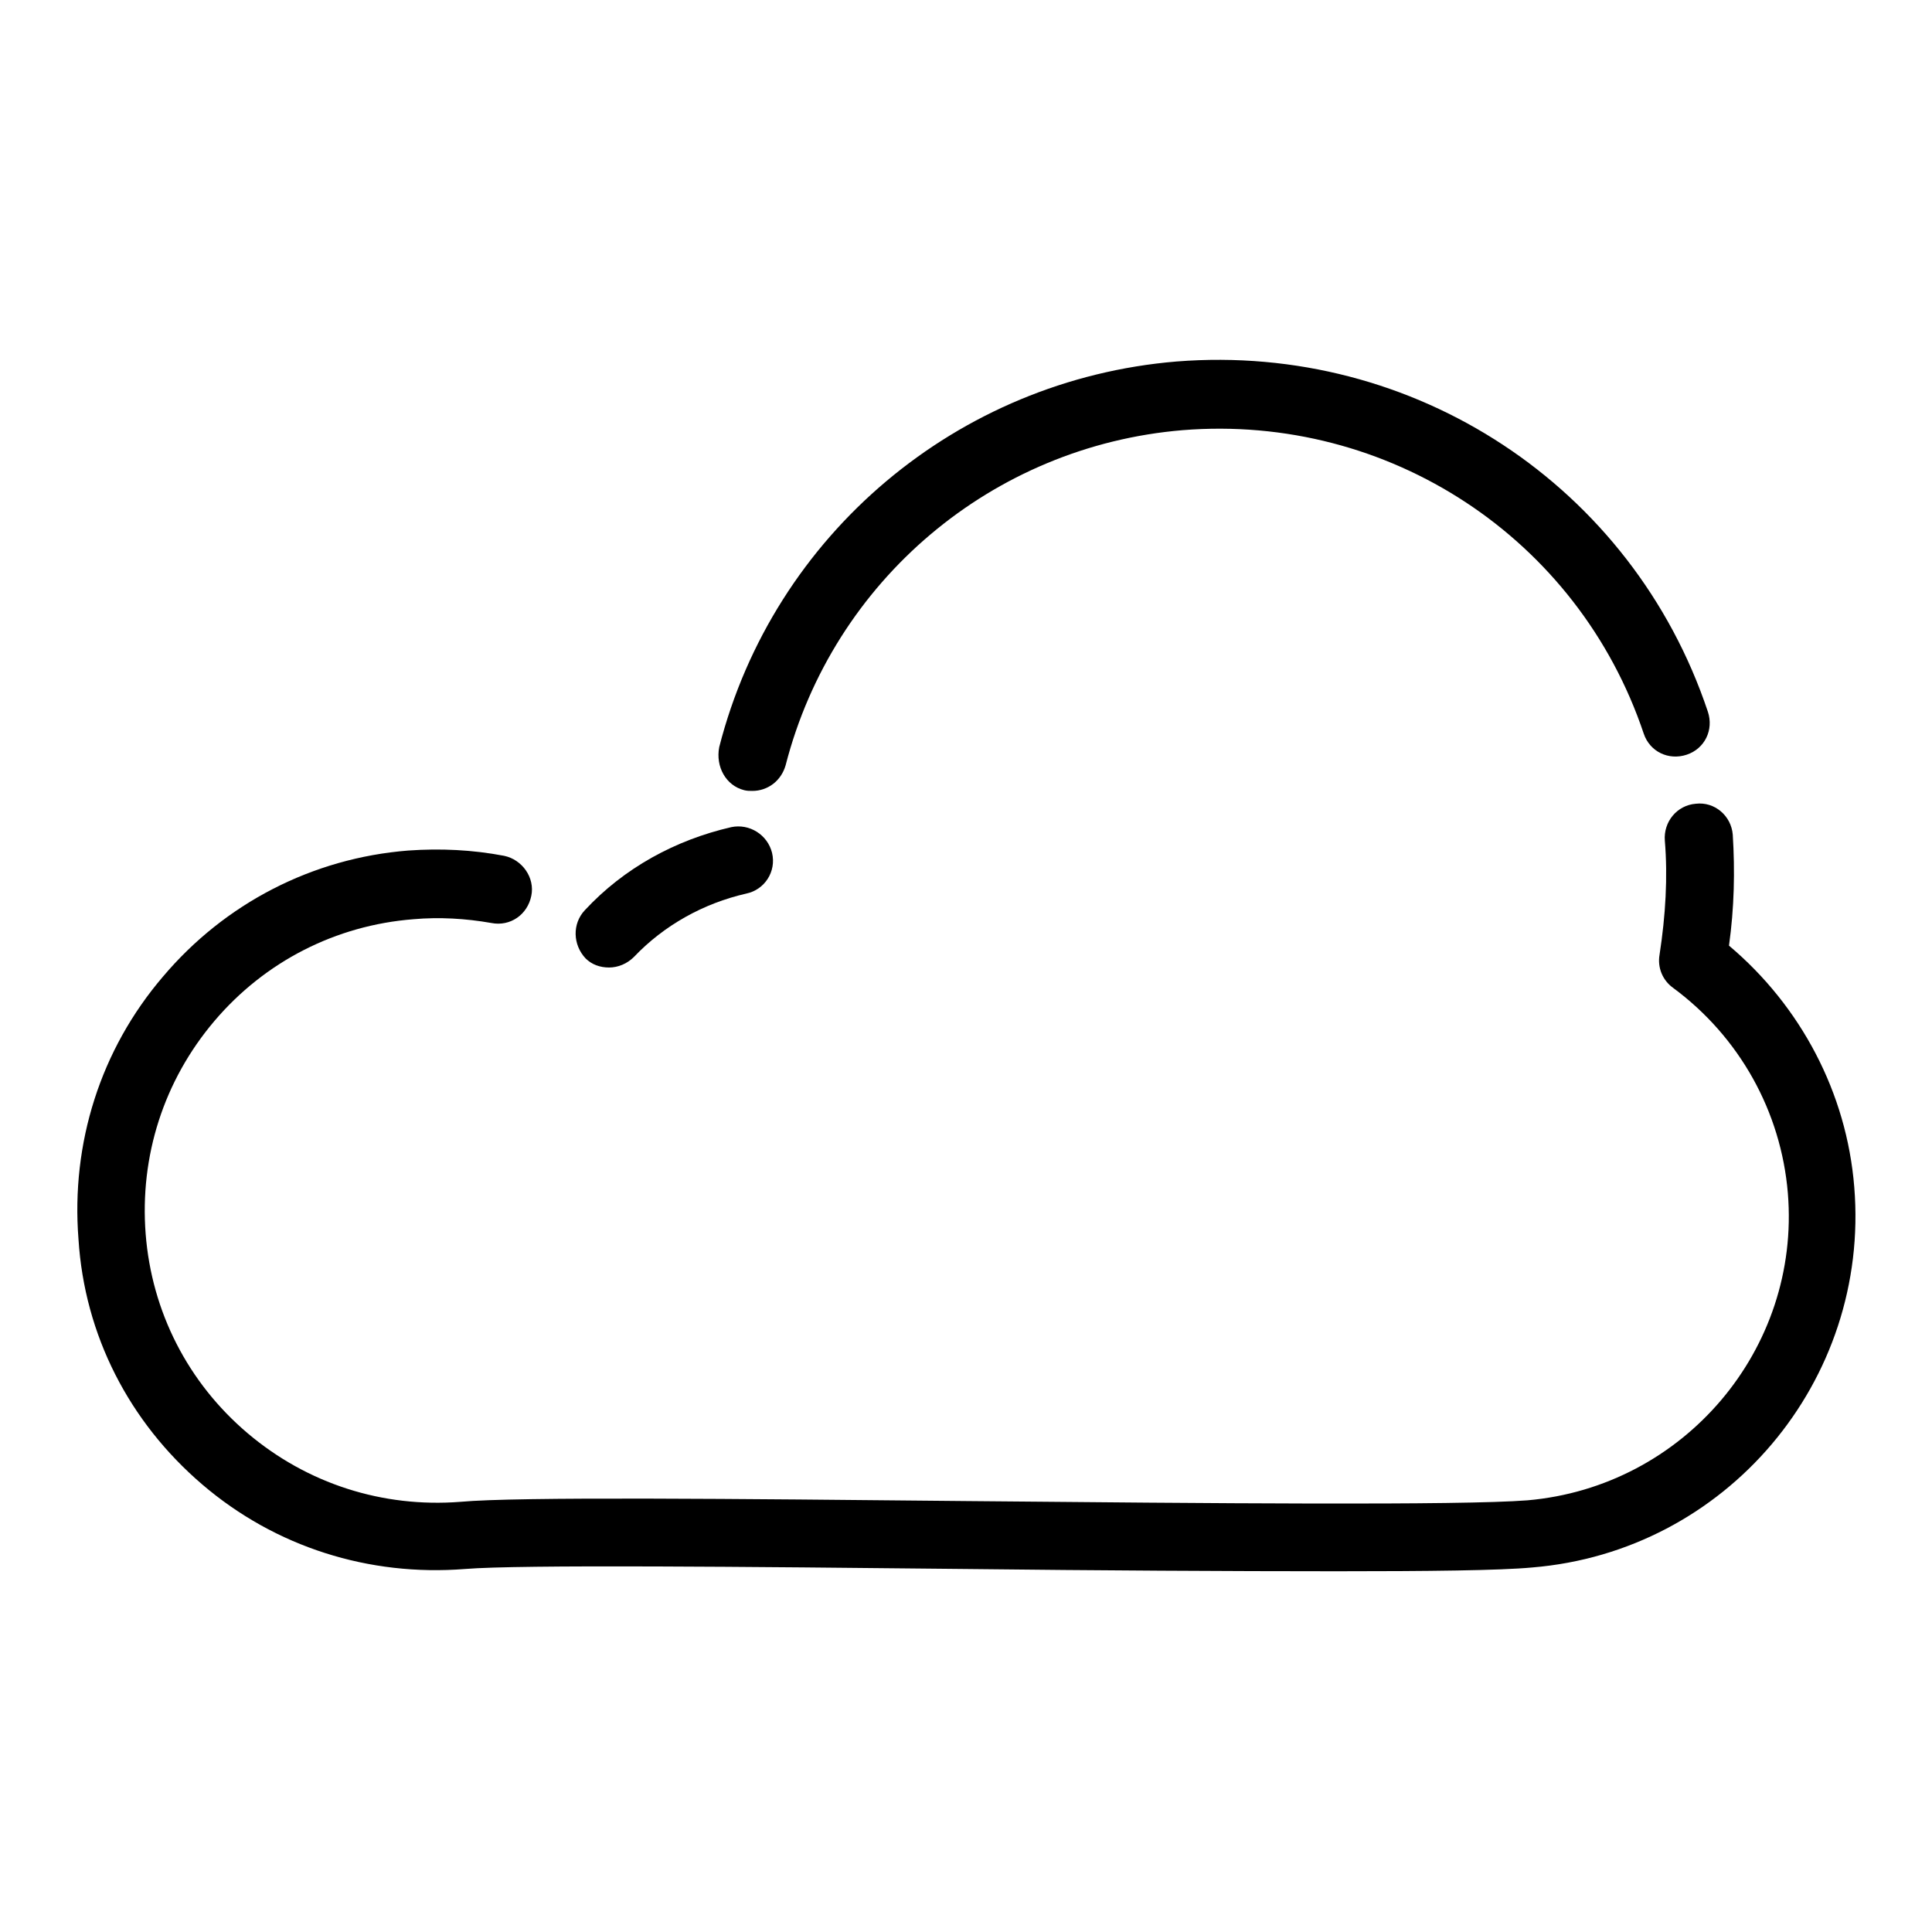
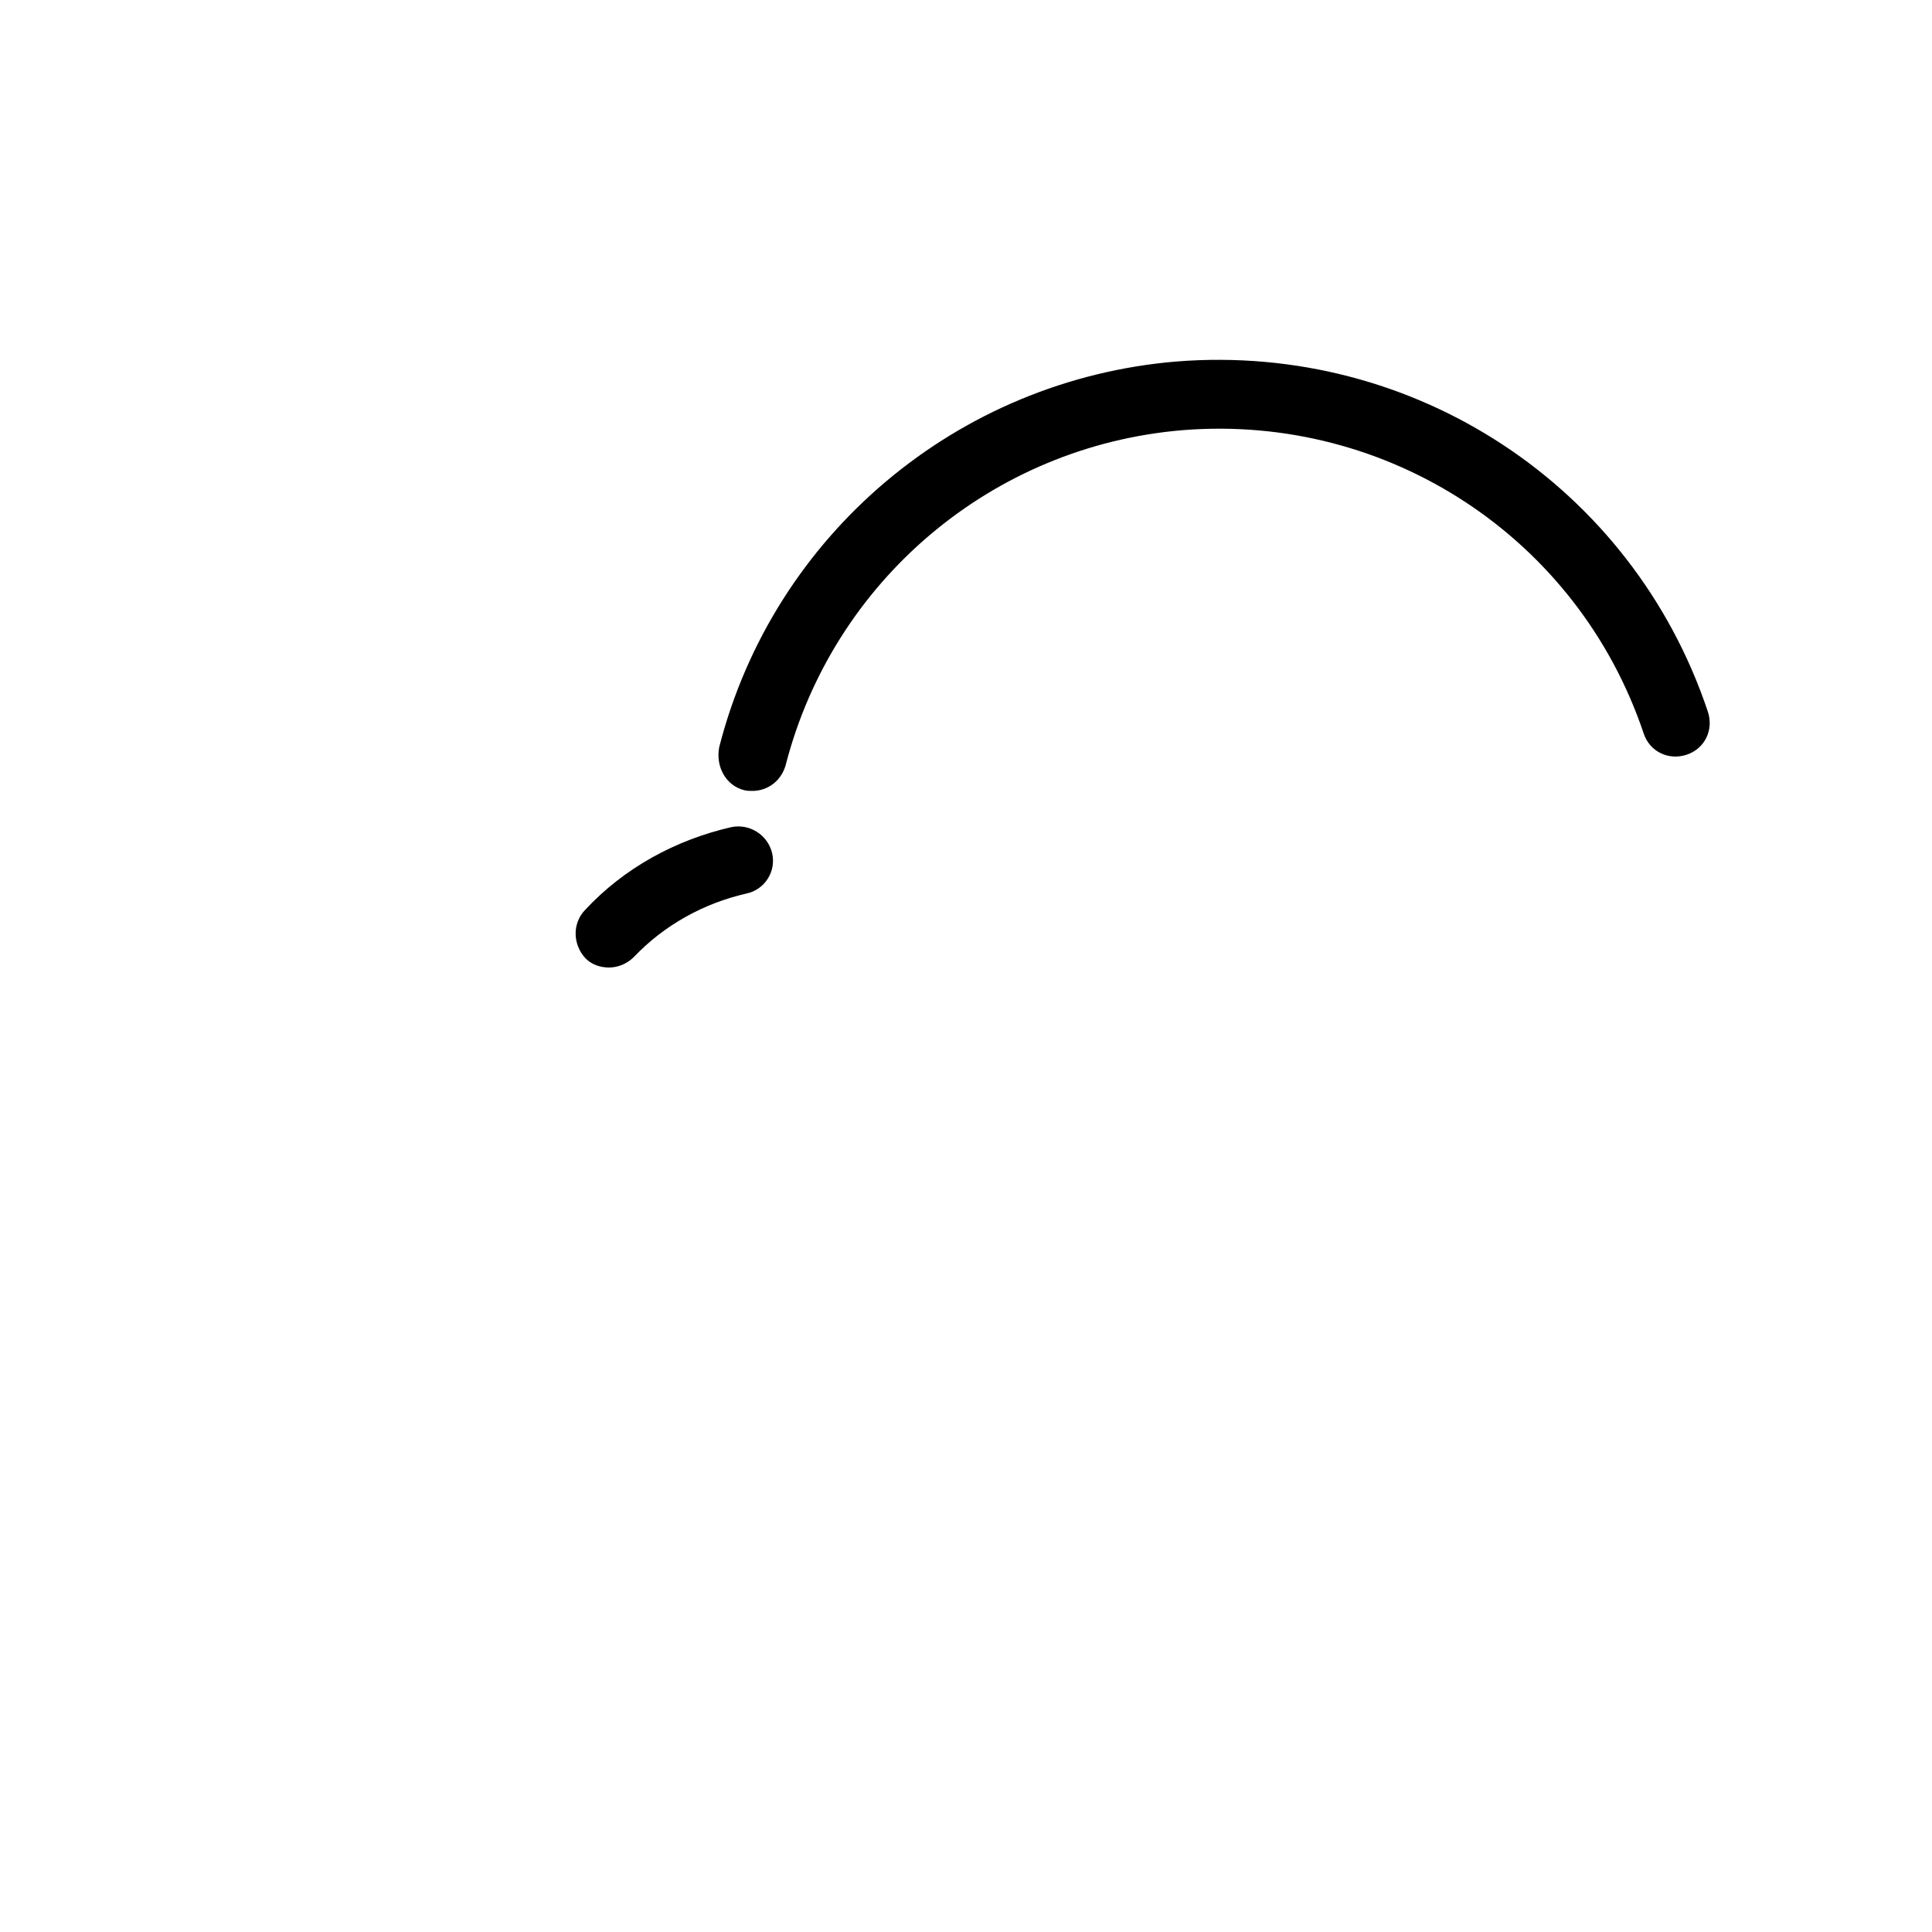
<svg xmlns="http://www.w3.org/2000/svg" version="1.1" x="0px" y="0px" viewBox="0 0 256 256" enable-background="new 0 0 256 256" xml:space="preserve">
  <g>
    <g>
      <g>
        <path fill="#000000" d="M80.7,128.2c1.2,0,2.4-0.5,3.3-1.4c4-4.2,9.2-7.1,14.9-8.4c2.4-0.5,4-2.9,3.4-5.4c-0.6-2.4-3-3.9-5.4-3.4c-7.4,1.7-14.2,5.4-19.4,11c-1.7,1.8-1.6,4.6,0.1,6.4C78.4,127.8,79.5,128.2,80.7,128.2z" />
        <path fill="#000000" d="M98.6,104.7c0.4,0.1,0.7,0.1,1.1,0.1c2,0,3.8-1.3,4.4-3.4c6.3-24.5,27.4-42.3,52.6-44.4c27.3-2.2,52.4,14.3,61.1,40.2c0.8,2.4,3.3,3.6,5.7,2.8c2.4-0.8,3.6-3.3,2.8-5.7c-10-29.9-38.9-48.9-70.4-46.4c-29,2.4-53.4,22.9-60.6,51.1C94.8,101.6,96.2,104.1,98.6,104.7z" />
-         <path fill="#000000" d="M26.8,196.7c9.7,8.3,22.1,12.2,34.8,11.2c7.3-0.6,37.4-0.3,66.4,0c17.4,0.2,35,0.3,49.1,0.3c12.1,0,21.6-0.1,25.9-0.5c25.7-2.1,44.8-24.7,42.7-50.4c-1-12.5-7.1-24-16.6-32c0.7-5,0.8-9.9,0.5-14.7c-0.2-2.5-2.4-4.4-4.9-4.1c-2.5,0.2-4.3,2.4-4.1,4.9c0.4,4.8,0.1,9.9-0.7,15.1c-0.3,1.7,0.4,3.4,1.8,4.4c8.8,6.5,14.3,16.4,15.2,27.2c1.7,20.7-13.8,38.9-34.5,40.7c-8.9,0.7-42.1,0.4-74.2,0.1c-30.6-0.3-59.6-0.6-67.2,0.1c-10.3,0.8-20.3-2.4-28.2-9.1c-7.9-6.7-12.7-16.1-13.5-26.4c-0.8-10.3,2.4-20.3,9.1-28.2c6.7-7.9,16.1-12.7,26.4-13.5c3.4-0.3,6.9-0.1,10.3,0.5c2.5,0.5,4.8-1.1,5.3-3.6c0.5-2.4-1.2-4.8-3.6-5.3c-4.2-0.8-8.4-1-12.7-0.7c-12.7,1-24.3,7-32.5,16.7c-8.3,9.7-12.2,22.1-11.2,34.8C11.2,176.9,17.1,188.4,26.8,196.7z" />
      </g>
      <g />
      <g />
      <g />
      <g />
      <g />
      <g />
      <g />
      <g />
      <g />
      <g />
      <g />
      <g />
      <g />
      <g />
      <g />
    </g>
  </g>
</svg>